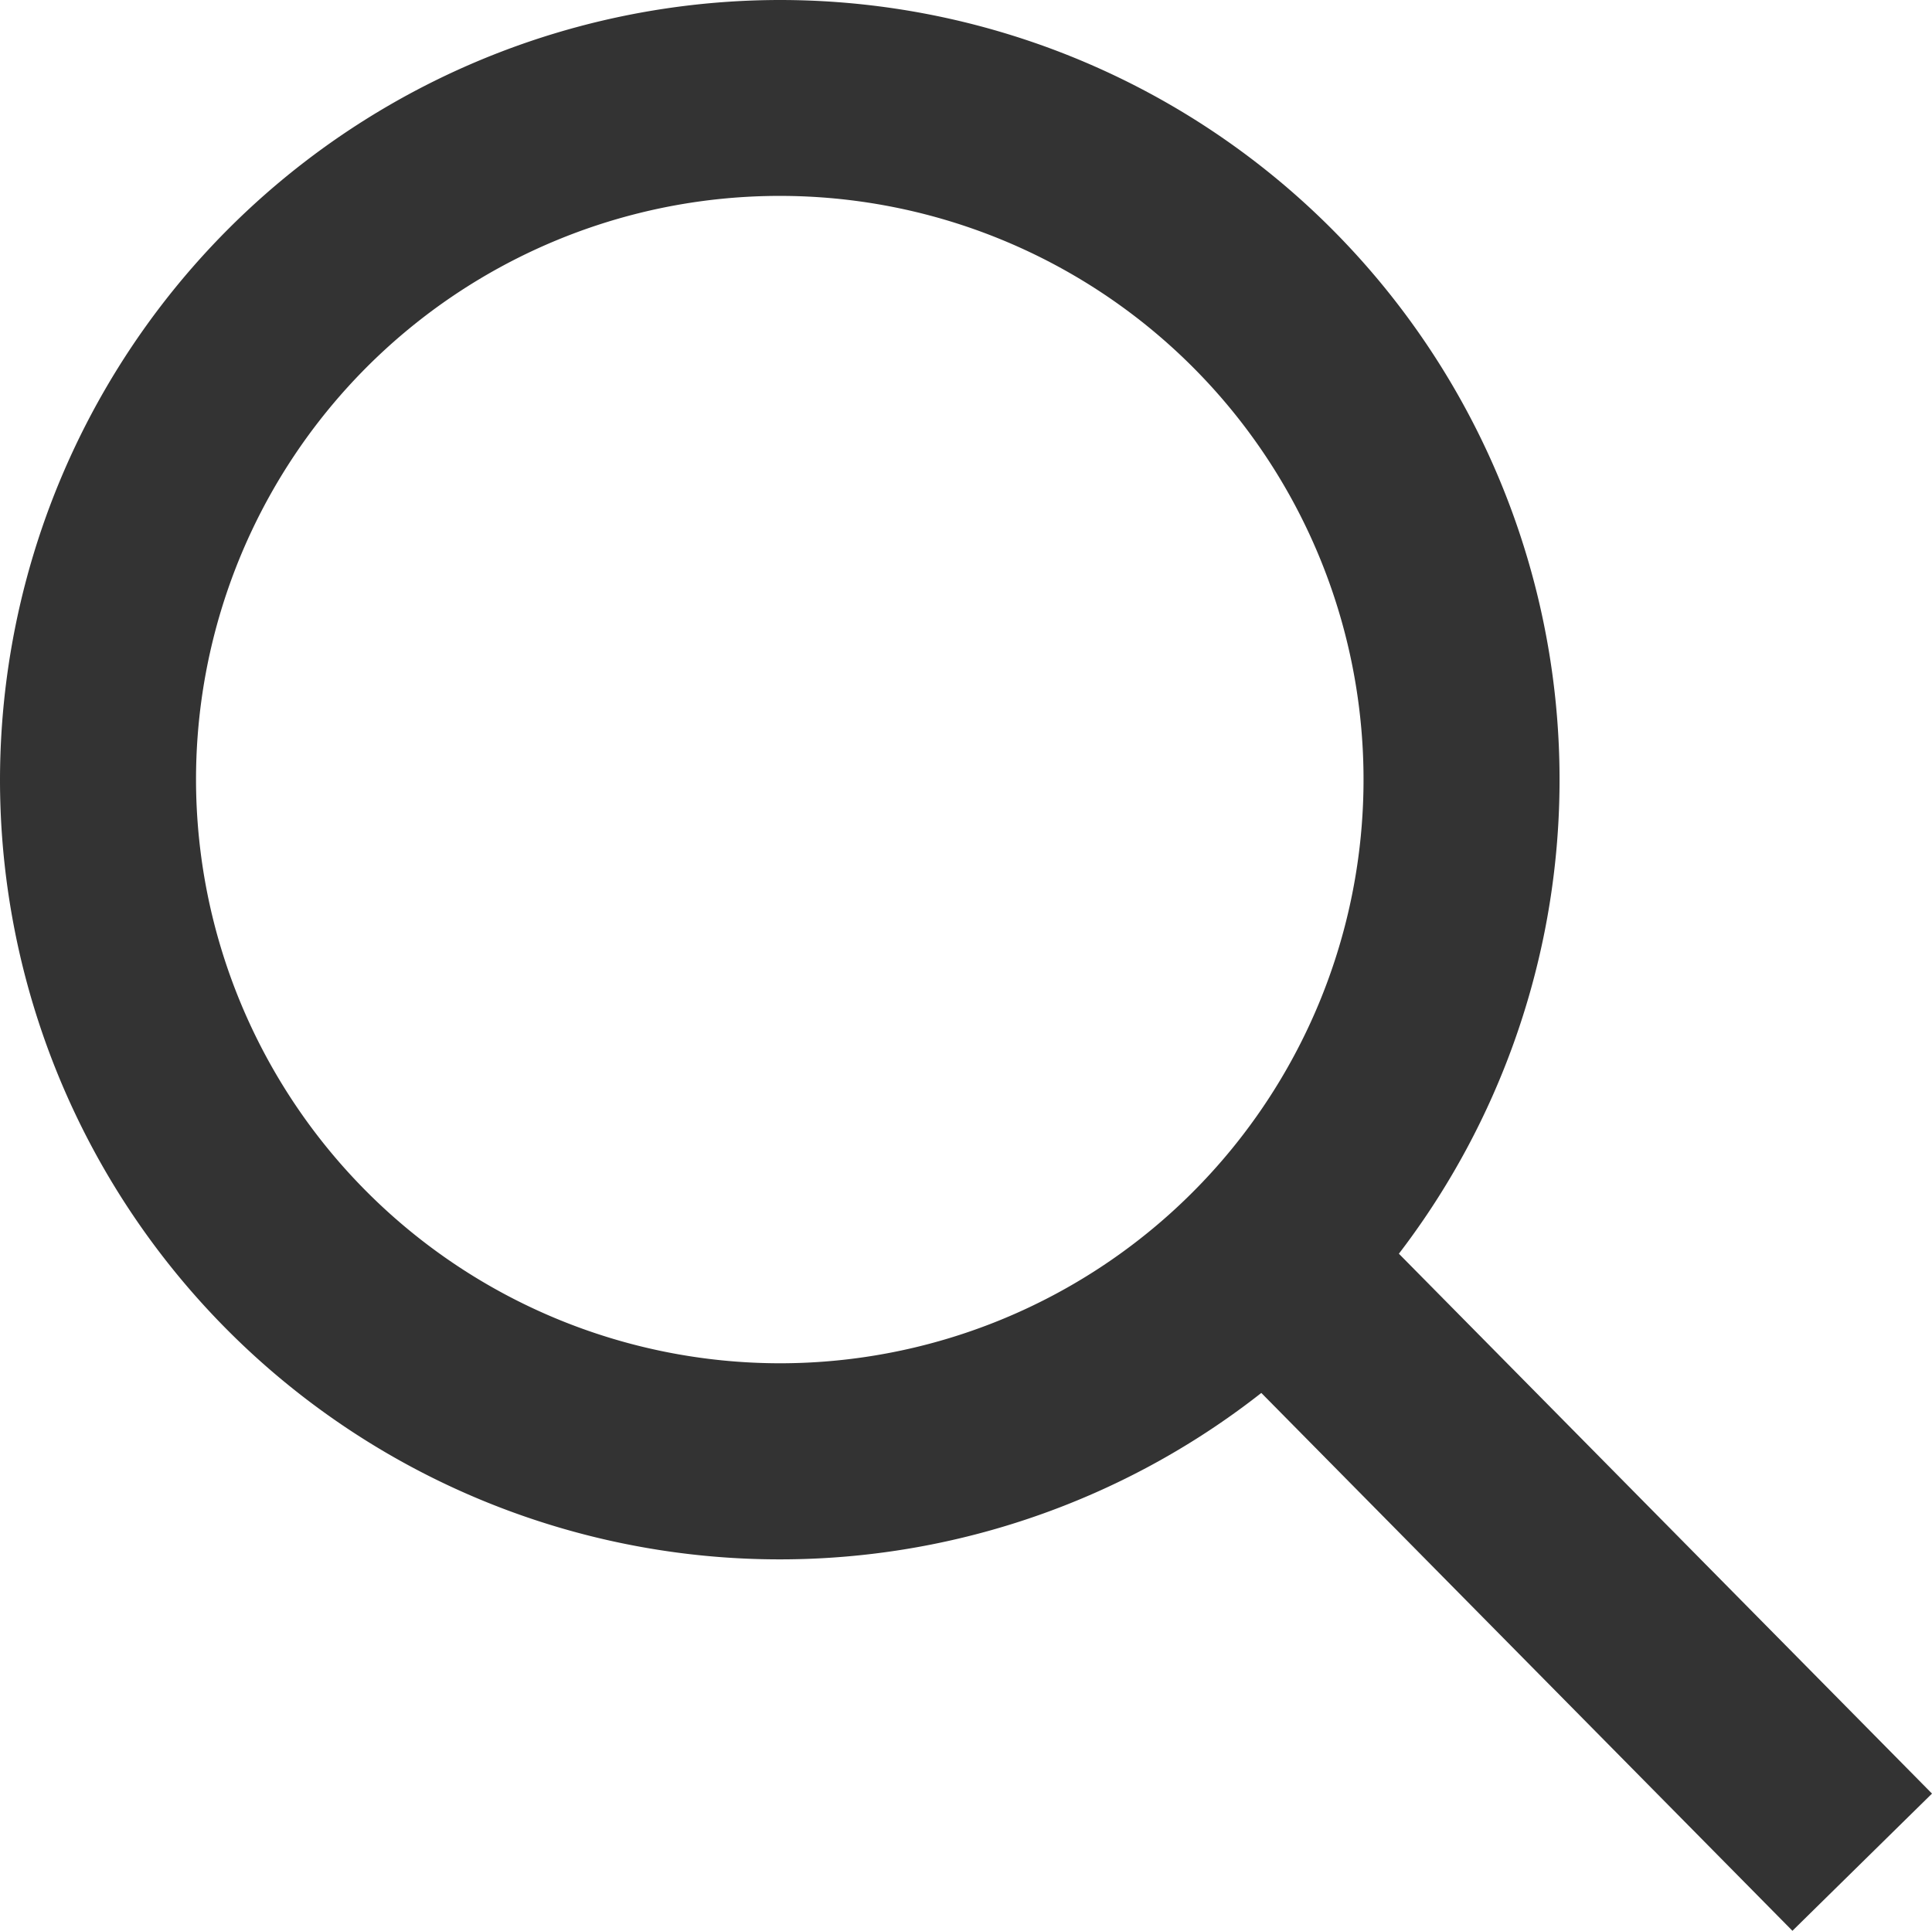
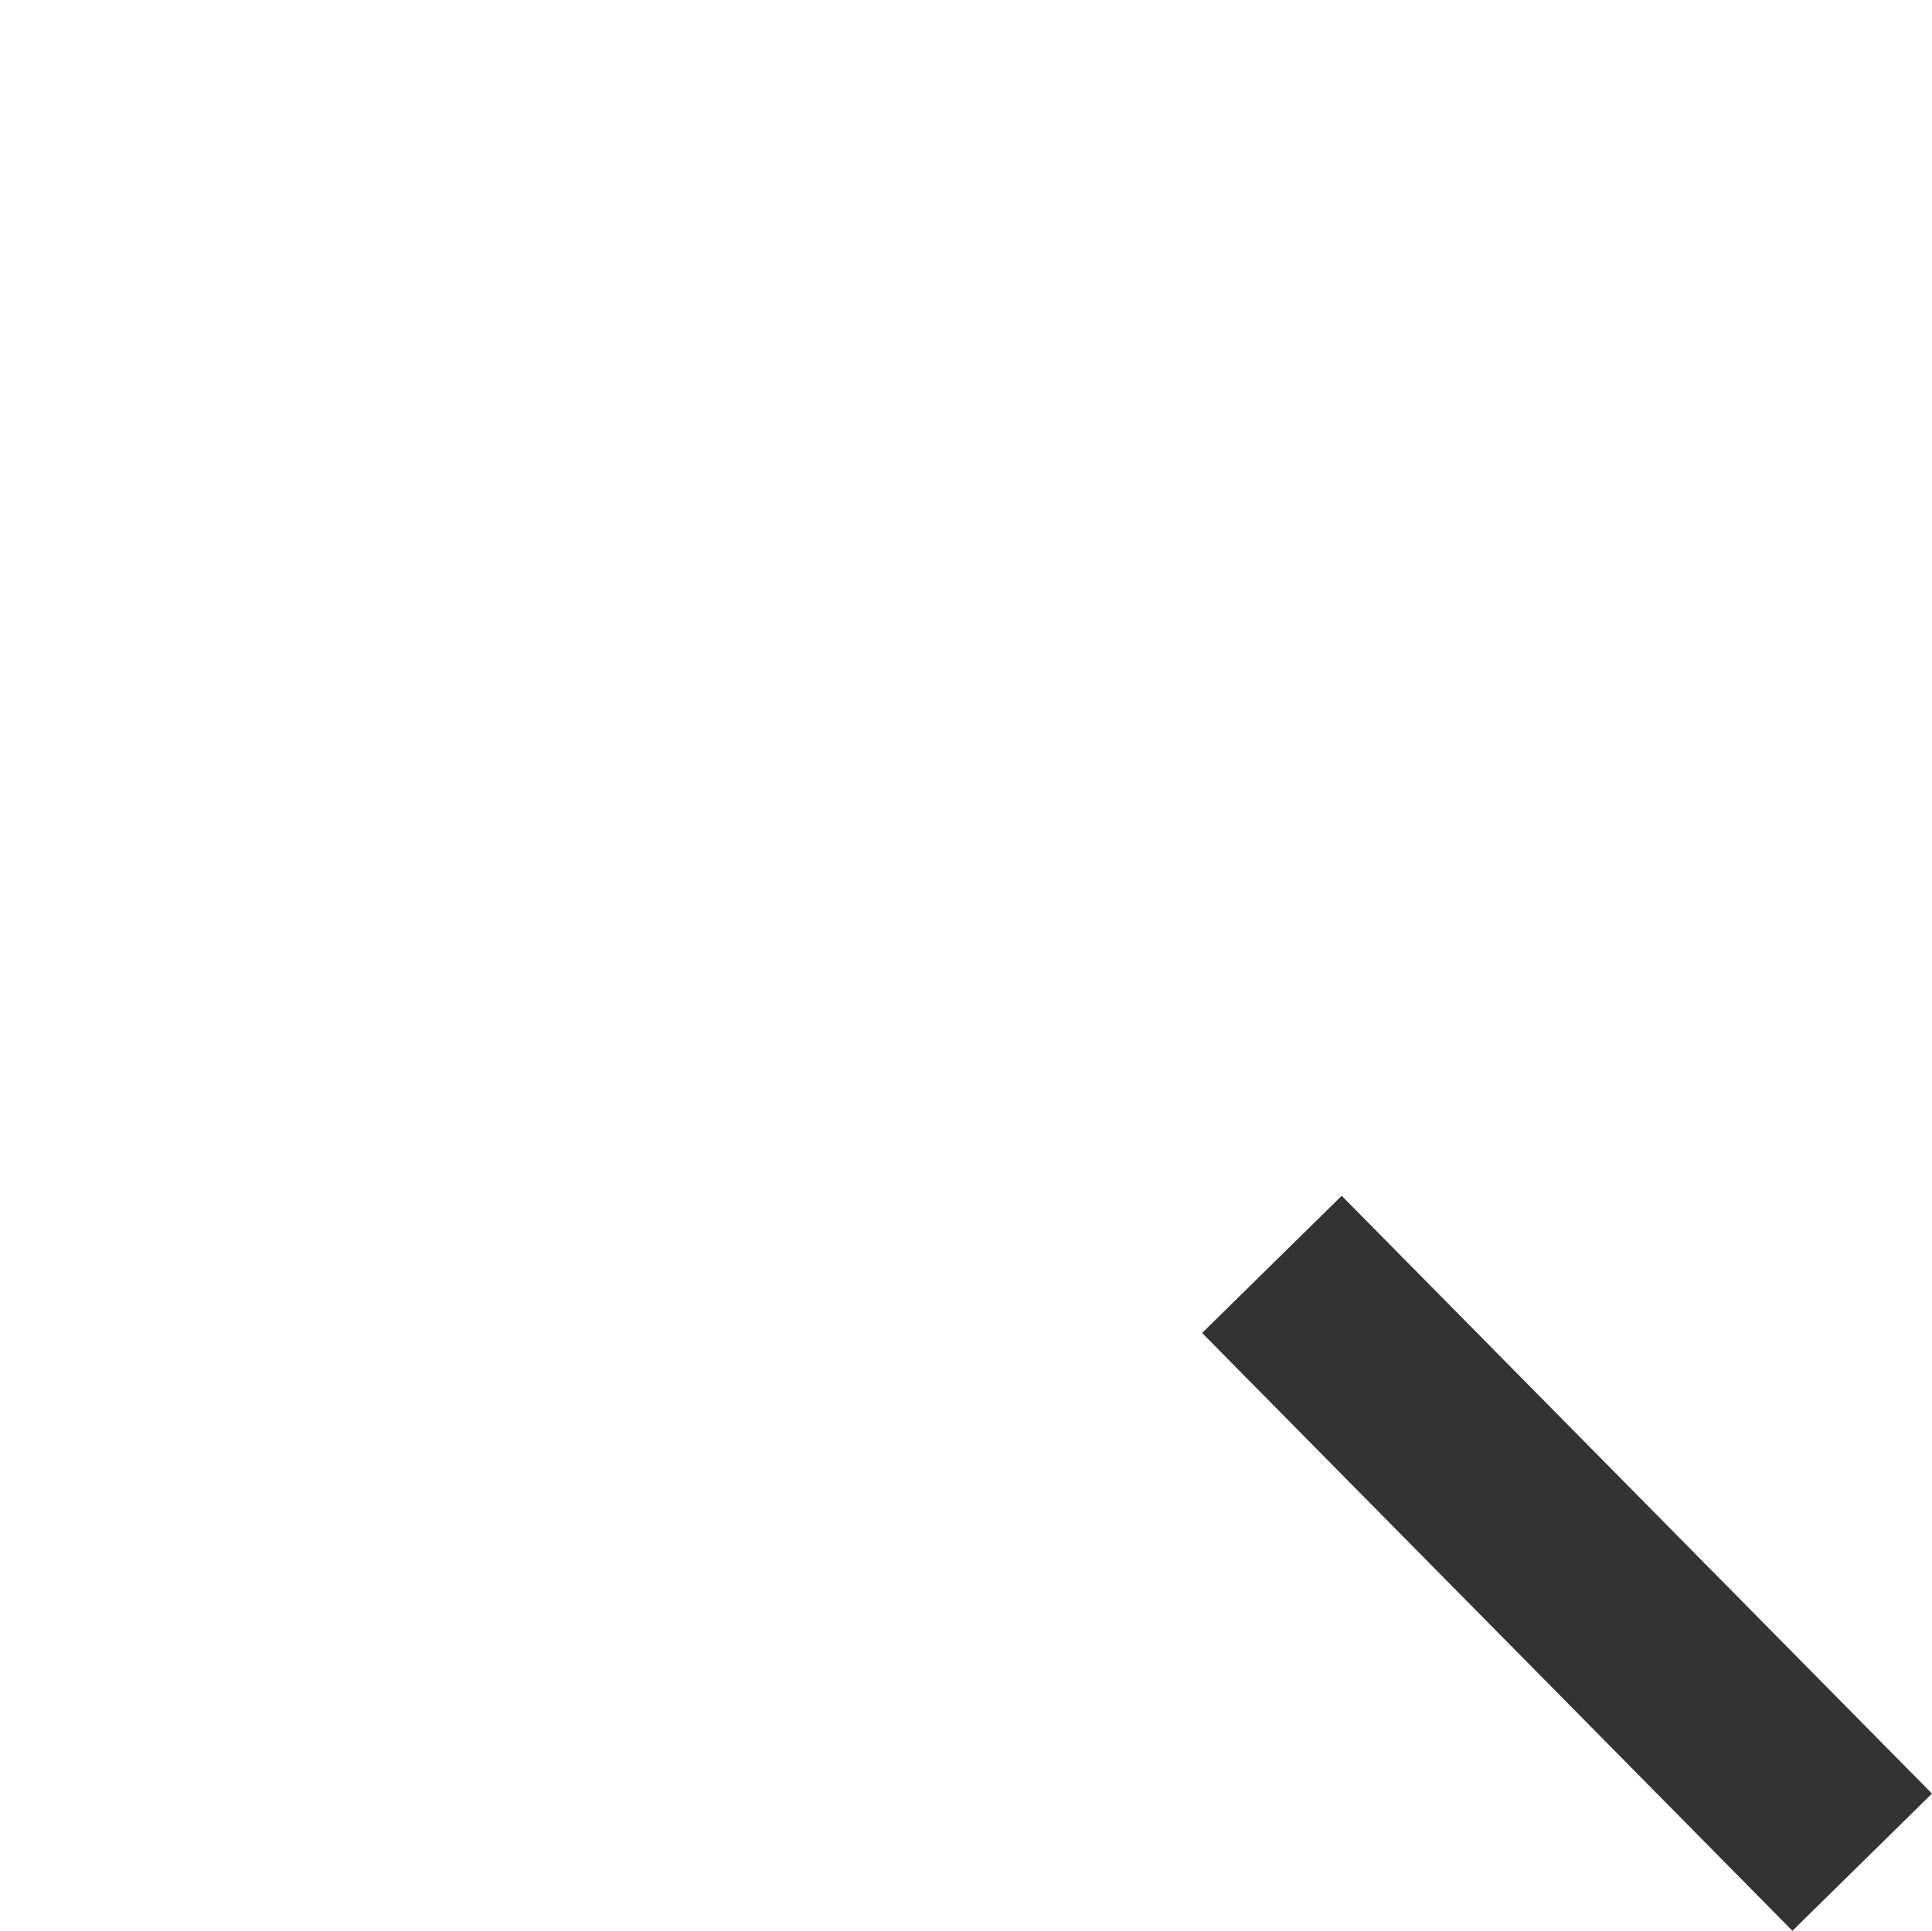
<svg xmlns="http://www.w3.org/2000/svg" width="19.712" height="19.702" viewBox="0 0 19.712 19.702">
  <defs>
    <style>
      .cls-1 {
        fill: #333;
      }
    </style>
  </defs>
  <g id="icon-search-black" transform="translate(1 1)">
-     <path id="楕円形_1" data-name="楕円形 1" class="cls-1" d="M6.956-1A7.956,7.956,0,1,1-1,6.956,7.965,7.965,0,0,1,6.956-1Zm0,13.911A5.956,5.956,0,1,0,1,6.956,5.962,5.962,0,0,0,6.956,12.911Z" />
    <path id="パス_9" data-name="パス 9" class="cls-1" d="M4.318,5.732l-6.023-6.1,1.424-1.4,6.023,6.1Z" transform="translate(12.97 12.97)" />
  </g>
</svg>